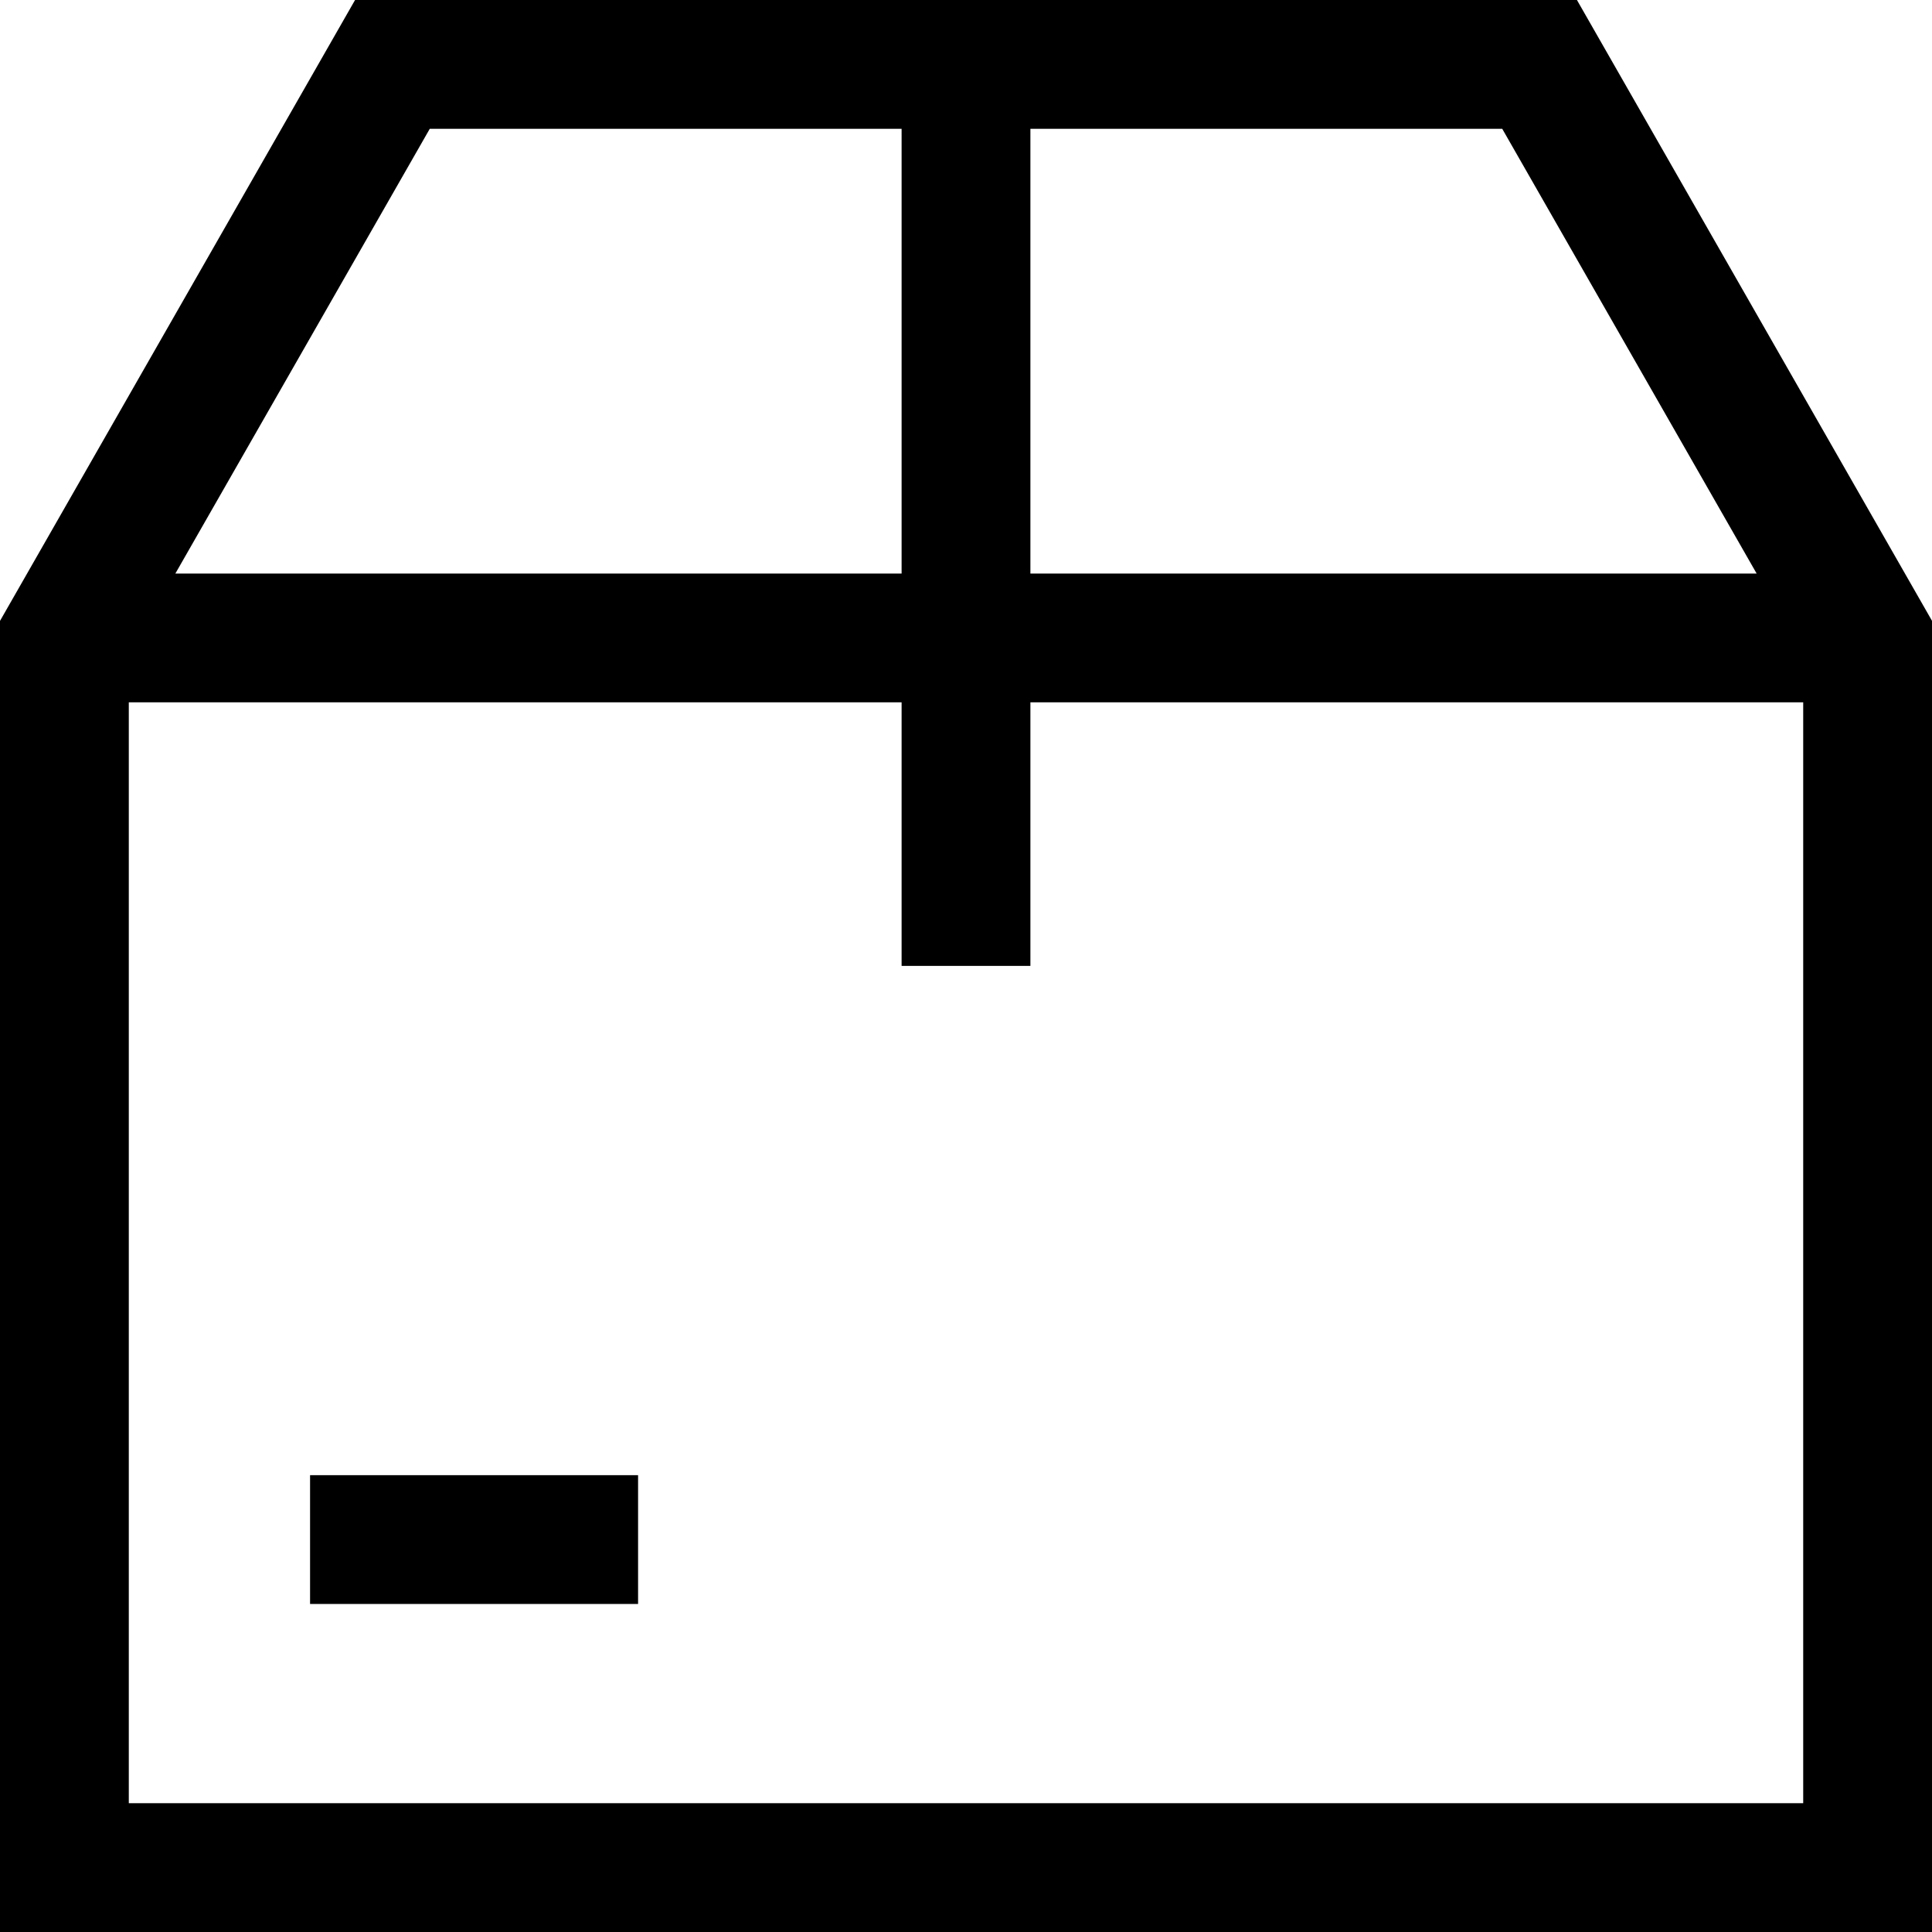
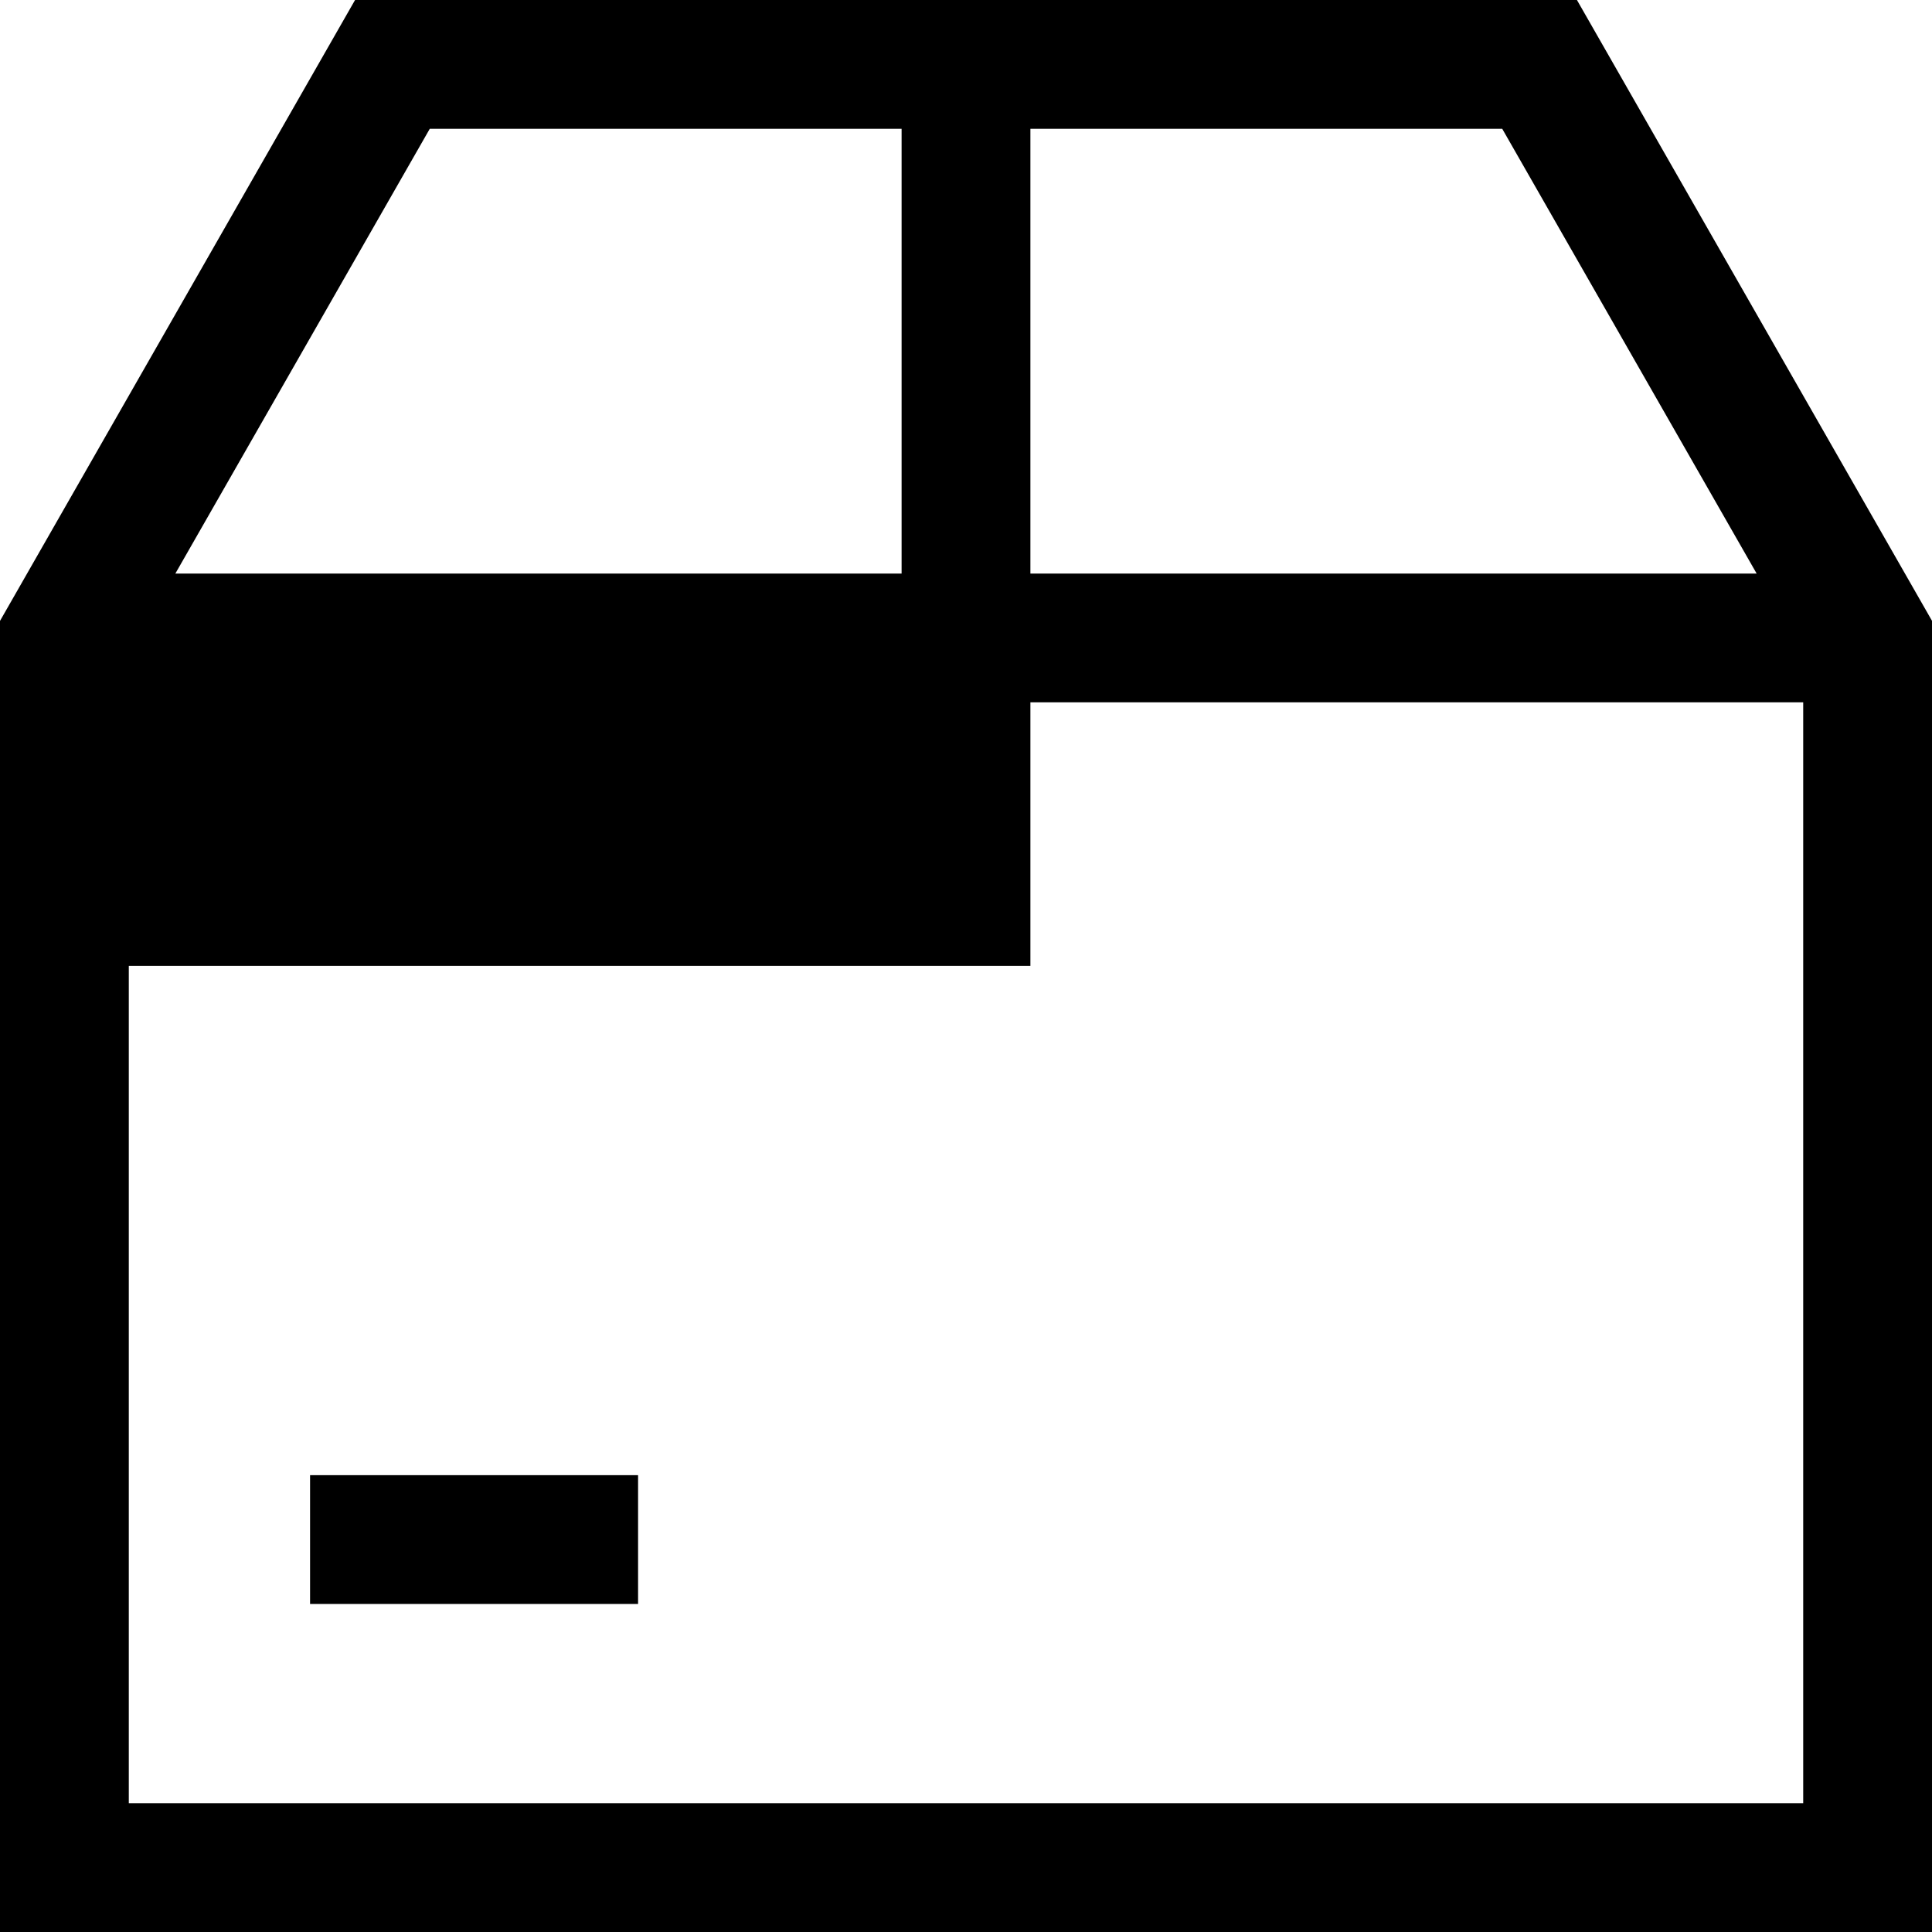
<svg xmlns="http://www.w3.org/2000/svg" width="22.5" height="22.5" viewBox="0 0 22.5 22.5">
  <g id="package_1" data-name="package 1" transform="translate(-0.75 -0.75)">
-     <path id="合体_2" data-name="合体 2" d="M694.5-1915v-15.269l4.135-7.231h14.23L717-1930.27V-1915Zm1.5-1.5h19.5v-12.821h-9v3.07H705v-3.07h-9Zm18.958-14.32-2.963-5.18H706.5v5.18Zm-9.958,0V-1936h-5.495l-2.963,5.18Zm-6.889,12v-1.5h3.82v1.5Z" transform="translate(-693.75 1938.25)" />
+     <path id="合体_2" data-name="合体 2" d="M694.5-1915v-15.269l4.135-7.231h14.23L717-1930.27V-1915Zm1.5-1.5h19.5v-12.821h-9v3.07H705h-9Zm18.958-14.32-2.963-5.18H706.5v5.18Zm-9.958,0V-1936h-5.495l-2.963,5.18Zm-6.889,12v-1.5h3.82v1.5Z" transform="translate(-693.75 1938.25)" />
  </g>
</svg>